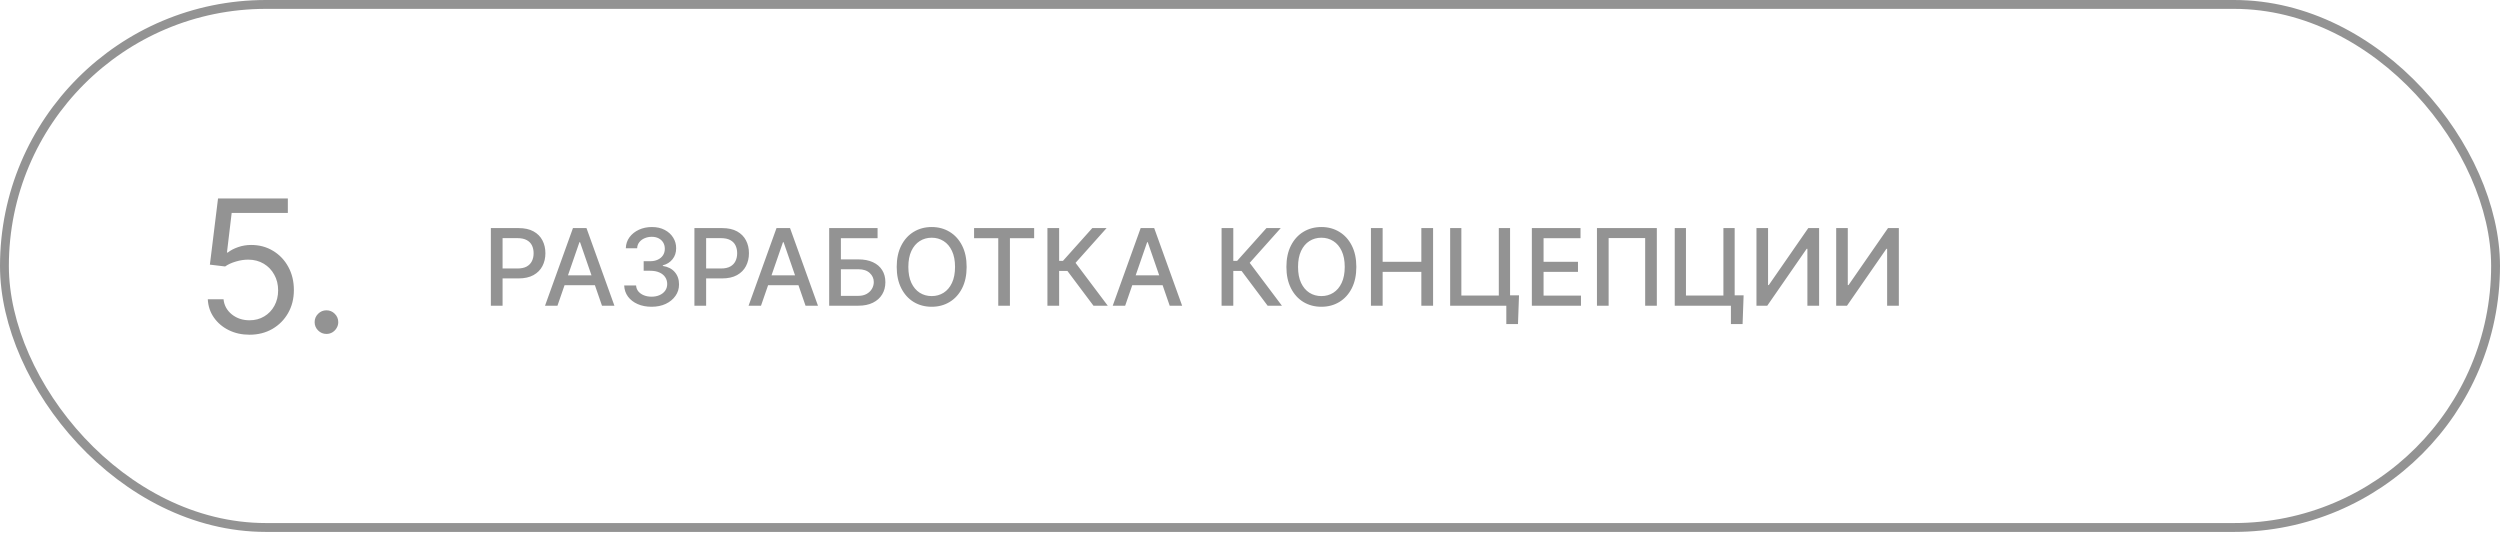
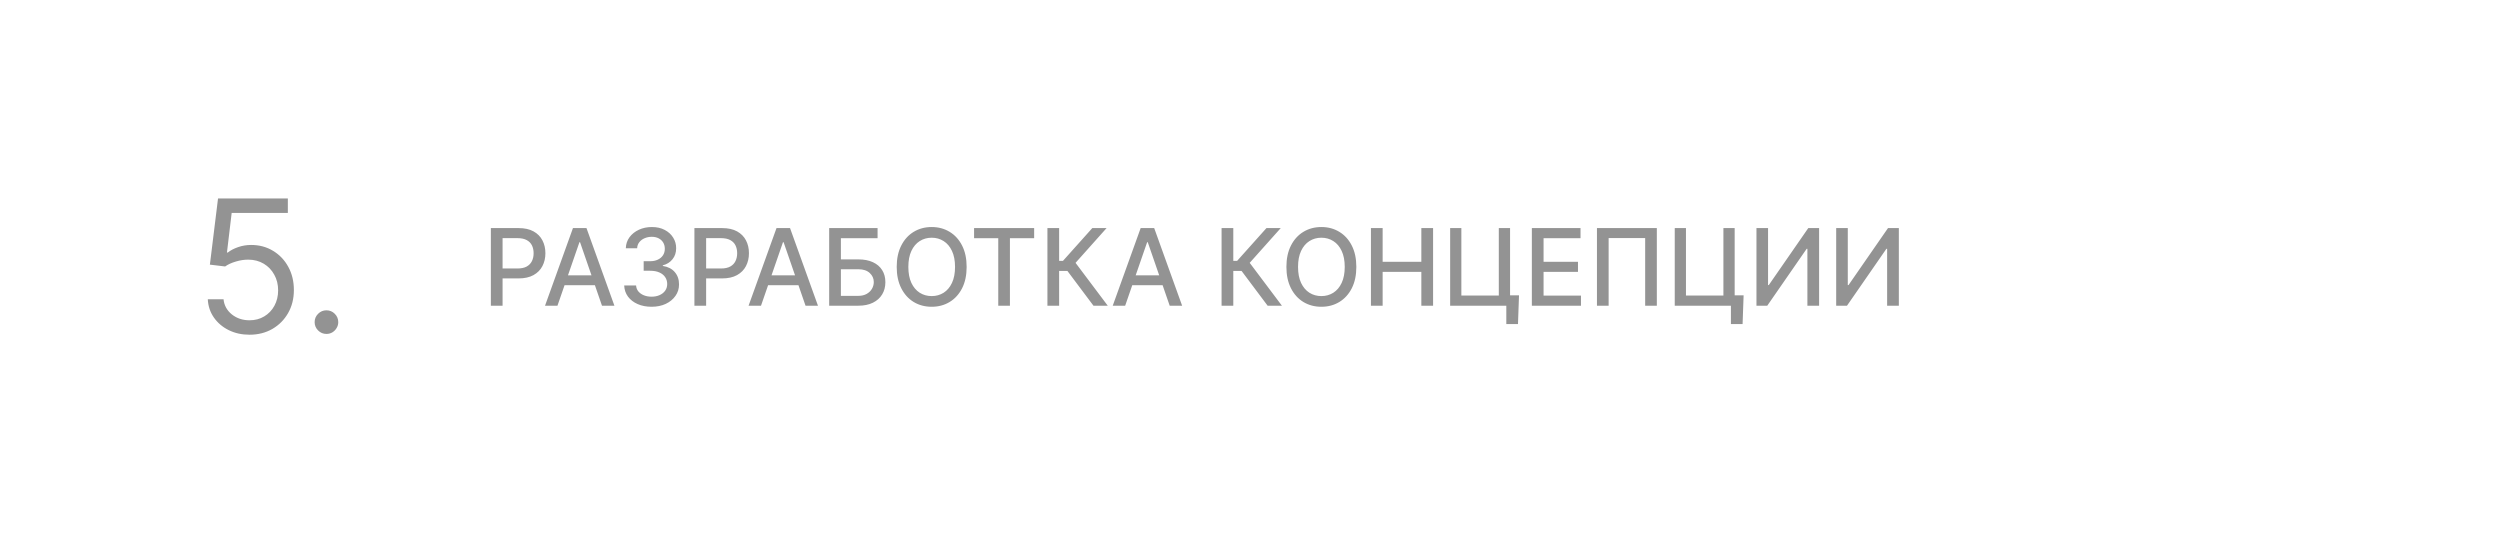
<svg xmlns="http://www.w3.org/2000/svg" width="736" height="157" viewBox="0 0 736 157" fill="none">
-   <rect x="1.305" y="1.305" width="733.39" height="153.986" rx="76.993" stroke="#939393" stroke-width="2.61" />
  <path d="M144.51 90V67.149H152.656C154.433 67.149 155.906 67.473 157.074 68.12C158.242 68.767 159.116 69.652 159.696 70.775C160.276 71.891 160.566 73.148 160.566 74.547C160.566 75.953 160.273 77.217 159.685 78.34C159.105 79.456 158.227 80.341 157.052 80.996C155.884 81.643 154.415 81.966 152.644 81.966H147.043V79.043H152.332C153.455 79.043 154.366 78.85 155.066 78.463C155.765 78.069 156.278 77.533 156.605 76.856C156.933 76.179 157.096 75.409 157.096 74.547C157.096 73.684 156.933 72.918 156.605 72.248C156.278 71.579 155.761 71.054 155.054 70.675C154.355 70.296 153.433 70.106 152.287 70.106H147.958V90H144.51ZM164.115 90H160.455L168.678 67.149H172.661L180.884 90H177.225L170.764 71.3H170.586L164.115 90ZM164.728 81.052H176.6V83.953H164.728V81.052ZM191.827 90.312C190.295 90.312 188.926 90.048 187.721 89.52C186.524 88.992 185.575 88.259 184.876 87.322C184.184 86.377 183.812 85.284 183.76 84.042H187.264C187.309 84.719 187.535 85.306 187.945 85.805C188.361 86.296 188.904 86.675 189.574 86.943C190.243 87.211 190.987 87.344 191.805 87.344C192.705 87.344 193.501 87.188 194.193 86.876C194.892 86.563 195.439 86.128 195.833 85.57C196.227 85.005 196.424 84.354 196.424 83.618C196.424 82.852 196.227 82.178 195.833 81.598C195.446 81.011 194.877 80.549 194.126 80.215C193.382 79.88 192.482 79.713 191.426 79.713H189.495V76.901H191.426C192.274 76.901 193.018 76.748 193.657 76.443C194.304 76.138 194.81 75.715 195.175 75.171C195.539 74.621 195.721 73.978 195.721 73.241C195.721 72.534 195.561 71.921 195.242 71.4C194.929 70.872 194.483 70.459 193.903 70.162C193.33 69.864 192.653 69.715 191.872 69.715C191.128 69.715 190.433 69.853 189.786 70.128C189.146 70.396 188.625 70.783 188.223 71.289C187.822 71.787 187.606 72.386 187.576 73.085H184.24C184.277 71.85 184.642 70.764 185.334 69.827C186.033 68.89 186.955 68.157 188.101 67.629C189.246 67.101 190.518 66.837 191.917 66.837C193.382 66.837 194.647 67.123 195.71 67.696C196.781 68.261 197.607 69.016 198.187 69.961C198.775 70.906 199.065 71.939 199.058 73.063C199.065 74.342 198.708 75.428 197.986 76.321C197.272 77.213 196.32 77.812 195.13 78.117V78.296C196.647 78.526 197.823 79.129 198.656 80.103C199.496 81.078 199.913 82.286 199.906 83.729C199.913 84.987 199.563 86.113 198.857 87.11C198.157 88.107 197.202 88.892 195.989 89.464C194.777 90.03 193.389 90.312 191.827 90.312ZM204.436 90V67.149H212.581C214.358 67.149 215.831 67.473 216.999 68.12C218.167 68.767 219.041 69.652 219.621 70.775C220.201 71.891 220.491 73.148 220.491 74.547C220.491 75.953 220.198 77.217 219.61 78.34C219.03 79.456 218.152 80.341 216.977 80.996C215.809 81.643 214.34 81.966 212.569 81.966H206.968V79.043H212.257C213.38 79.043 214.291 78.85 214.991 78.463C215.69 78.069 216.203 77.533 216.53 76.856C216.858 76.179 217.021 75.409 217.021 74.547C217.021 73.684 216.858 72.918 216.53 72.248C216.203 71.579 215.686 71.054 214.98 70.675C214.28 70.296 213.358 70.106 212.212 70.106H207.883V90H204.436ZM224.04 90H220.38L228.603 67.149H232.586L240.81 90H237.15L230.69 71.3H230.511L224.04 90ZM224.653 81.052H236.525V83.953H224.653V81.052ZM244.109 90V67.149H258.358V70.117H247.557V76.365H252.667C254.363 76.365 255.803 76.641 256.985 77.191C258.176 77.741 259.083 78.519 259.708 79.523C260.34 80.527 260.656 81.71 260.656 83.071C260.656 84.432 260.34 85.634 259.708 86.675C259.083 87.716 258.176 88.531 256.985 89.118C255.803 89.706 254.363 90 252.667 90H244.109ZM247.557 87.099H252.667C253.649 87.099 254.479 86.906 255.156 86.519C255.84 86.132 256.357 85.63 256.706 85.013C257.063 84.395 257.242 83.733 257.242 83.026C257.242 82 256.848 81.118 256.059 80.382C255.271 79.638 254.14 79.266 252.667 79.266H247.557V87.099ZM284.578 78.575C284.578 81.014 284.132 83.112 283.239 84.868C282.347 86.615 281.123 87.962 279.569 88.906C278.021 89.844 276.262 90.312 274.291 90.312C272.312 90.312 270.546 89.844 268.991 88.906C267.444 87.962 266.224 86.612 265.331 84.856C264.439 83.101 263.992 81.007 263.992 78.575C263.992 76.135 264.439 74.041 265.331 72.293C266.224 70.537 267.444 69.191 268.991 68.254C270.546 67.309 272.312 66.837 274.291 66.837C276.262 66.837 278.021 67.309 279.569 68.254C281.123 69.191 282.347 70.537 283.239 72.293C284.132 74.041 284.578 76.135 284.578 78.575ZM281.164 78.575C281.164 76.715 280.863 75.149 280.26 73.877C279.665 72.598 278.847 71.631 277.806 70.976C276.772 70.314 275.6 69.983 274.291 69.983C272.974 69.983 271.799 70.314 270.765 70.976C269.731 71.631 268.913 72.598 268.31 73.877C267.715 75.149 267.418 76.715 267.418 78.575C267.418 80.434 267.715 82.004 268.31 83.283C268.913 84.555 269.731 85.522 270.765 86.184C271.799 86.839 272.974 87.166 274.291 87.166C275.6 87.166 276.772 86.839 277.806 86.184C278.847 85.522 279.665 84.555 280.26 83.283C280.863 82.004 281.164 80.434 281.164 78.575ZM286.768 70.117V67.149H304.453V70.117H297.323V90H293.887V70.117H286.768ZM321.917 90L314.241 79.757H311.809V90H308.361V67.149H311.809V76.8H312.936L321.572 67.149H325.778L316.64 77.381L326.124 90H321.917ZM331.248 90H327.588L335.812 67.149H339.795L348.018 90H344.358L337.898 71.3H337.719L331.248 90ZM331.862 81.052H343.733V83.953H331.862V81.052ZM373.19 90L365.513 79.757H363.081V90H359.633V67.149H363.081V76.8H364.208L372.844 67.149H377.05L367.912 77.381L377.396 90H373.19ZM399.304 78.575C399.304 81.014 398.858 83.112 397.965 84.868C397.073 86.615 395.849 87.962 394.294 88.906C392.747 89.844 390.988 90.312 389.017 90.312C387.038 90.312 385.272 89.844 383.717 88.906C382.17 87.962 380.95 86.612 380.057 84.856C379.165 83.101 378.718 81.007 378.718 78.575C378.718 76.135 379.165 74.041 380.057 72.293C380.95 70.537 382.17 69.191 383.717 68.254C385.272 67.309 387.038 66.837 389.017 66.837C390.988 66.837 392.747 67.309 394.294 68.254C395.849 69.191 397.073 70.537 397.965 72.293C398.858 74.041 399.304 76.135 399.304 78.575ZM395.89 78.575C395.89 76.715 395.589 75.149 394.986 73.877C394.391 72.598 393.573 71.631 392.532 70.976C391.498 70.314 390.326 69.983 389.017 69.983C387.7 69.983 386.525 70.314 385.491 70.976C384.457 71.631 383.639 72.598 383.036 73.877C382.441 75.149 382.144 76.715 382.144 78.575C382.144 80.434 382.441 82.004 383.036 83.283C383.639 84.555 384.457 85.522 385.491 86.184C386.525 86.839 387.7 87.166 389.017 87.166C390.326 87.166 391.498 86.839 392.532 86.184C393.573 85.522 394.391 84.555 394.986 83.283C395.589 82.004 395.89 80.434 395.89 78.575ZM403.603 90V67.149H407.05V77.079H418.442V67.149H421.901V90H418.442V80.036H407.05V90H403.603ZM447.196 86.954L446.895 95.4H443.458V90H441.851V86.954H447.196ZM426.922 90V67.149H430.225V87.01H441.249V67.149H444.563V90H426.922ZM450.978 90V67.149H465.305V70.117H454.426V77.079H464.557V80.036H454.426V87.032H465.439V90H450.978ZM487.773 67.149V90H484.337V70.095H473.581V90H470.144V67.149H487.773ZM513.319 86.954L513.018 95.4H509.581V90H507.974V86.954H513.319ZM493.045 90V67.149H496.348V87.01H507.372V67.149H510.686V90H493.045ZM517.101 67.149H520.516V83.93H520.728L532.354 67.149H535.545V90H532.097V73.241H531.885L520.281 90H517.101V67.149ZM540.574 67.149H543.989V83.93H544.201L555.827 67.149H559.018V90H555.57V73.241H555.358L543.754 90H540.574V67.149Z" fill="#939393" />
  <path d="M73.459 98.541C71.192 98.541 69.151 98.09 67.335 97.189C65.519 96.287 64.064 95.051 62.969 93.48C61.875 91.908 61.276 90.118 61.173 88.109H65.809C65.989 89.899 66.801 91.38 68.243 92.552C69.698 93.711 71.437 94.291 73.459 94.291C75.082 94.291 76.524 93.911 77.786 93.151C79.061 92.391 80.059 91.348 80.781 90.022C81.515 88.682 81.882 87.169 81.882 85.482C81.882 83.756 81.502 82.217 80.742 80.865C79.995 79.5 78.965 78.424 77.651 77.639C76.338 76.853 74.837 76.454 73.15 76.441C71.939 76.428 70.697 76.615 69.422 77.001C68.147 77.375 67.097 77.858 66.273 78.45L61.791 77.909L64.186 58.436H84.741V62.686H68.204L66.814 74.355H67.046C67.857 73.711 68.874 73.176 70.098 72.751C71.321 72.326 72.596 72.114 73.923 72.114C76.344 72.114 78.501 72.693 80.394 73.852C82.3 74.999 83.794 76.57 84.876 78.566C85.971 80.562 86.518 82.842 86.518 85.404C86.518 87.929 85.951 90.183 84.818 92.166C83.698 94.136 82.152 95.695 80.182 96.841C78.211 97.974 75.971 98.541 73.459 98.541ZM96.105 98.309C95.152 98.309 94.334 97.968 93.651 97.285C92.969 96.603 92.628 95.785 92.628 94.832C92.628 93.879 92.969 93.061 93.651 92.378C94.334 91.696 95.152 91.355 96.105 91.355C97.058 91.355 97.876 91.696 98.558 92.378C99.241 93.061 99.582 93.879 99.582 94.832C99.582 95.463 99.421 96.042 99.099 96.57C98.79 97.099 98.371 97.523 97.844 97.846C97.328 98.154 96.749 98.309 96.105 98.309Z" fill="#939393" />
</svg>